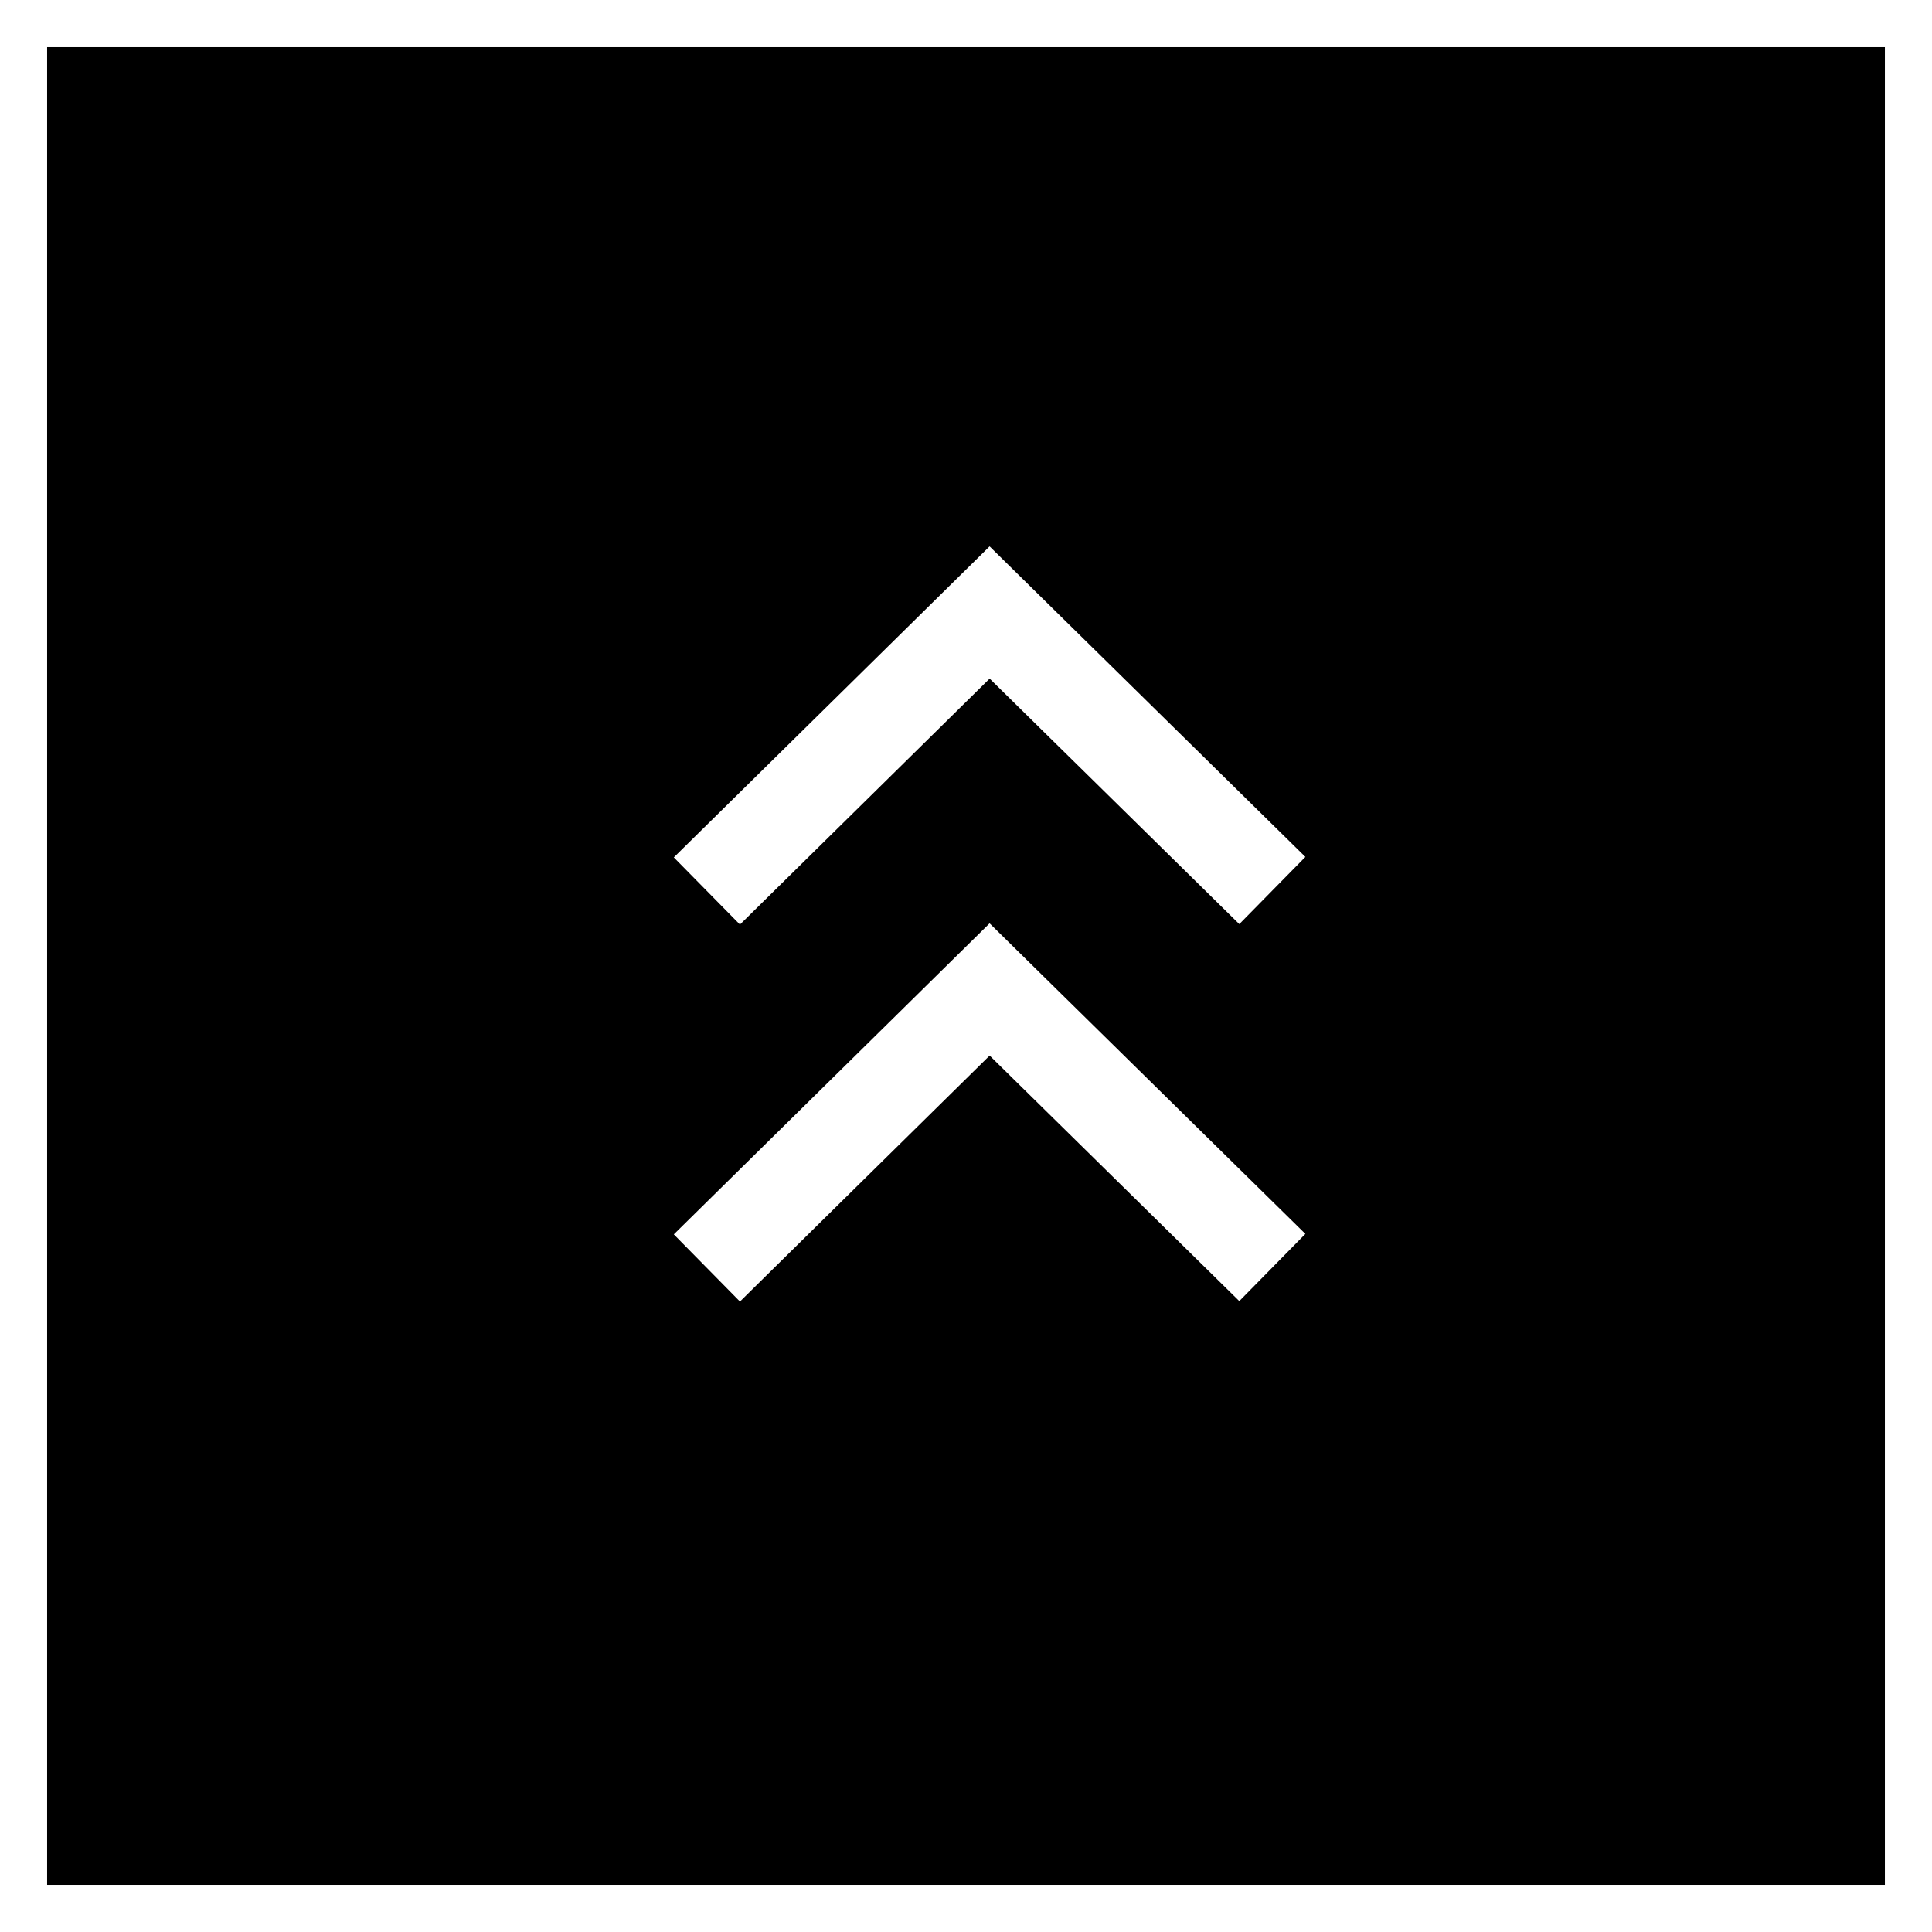
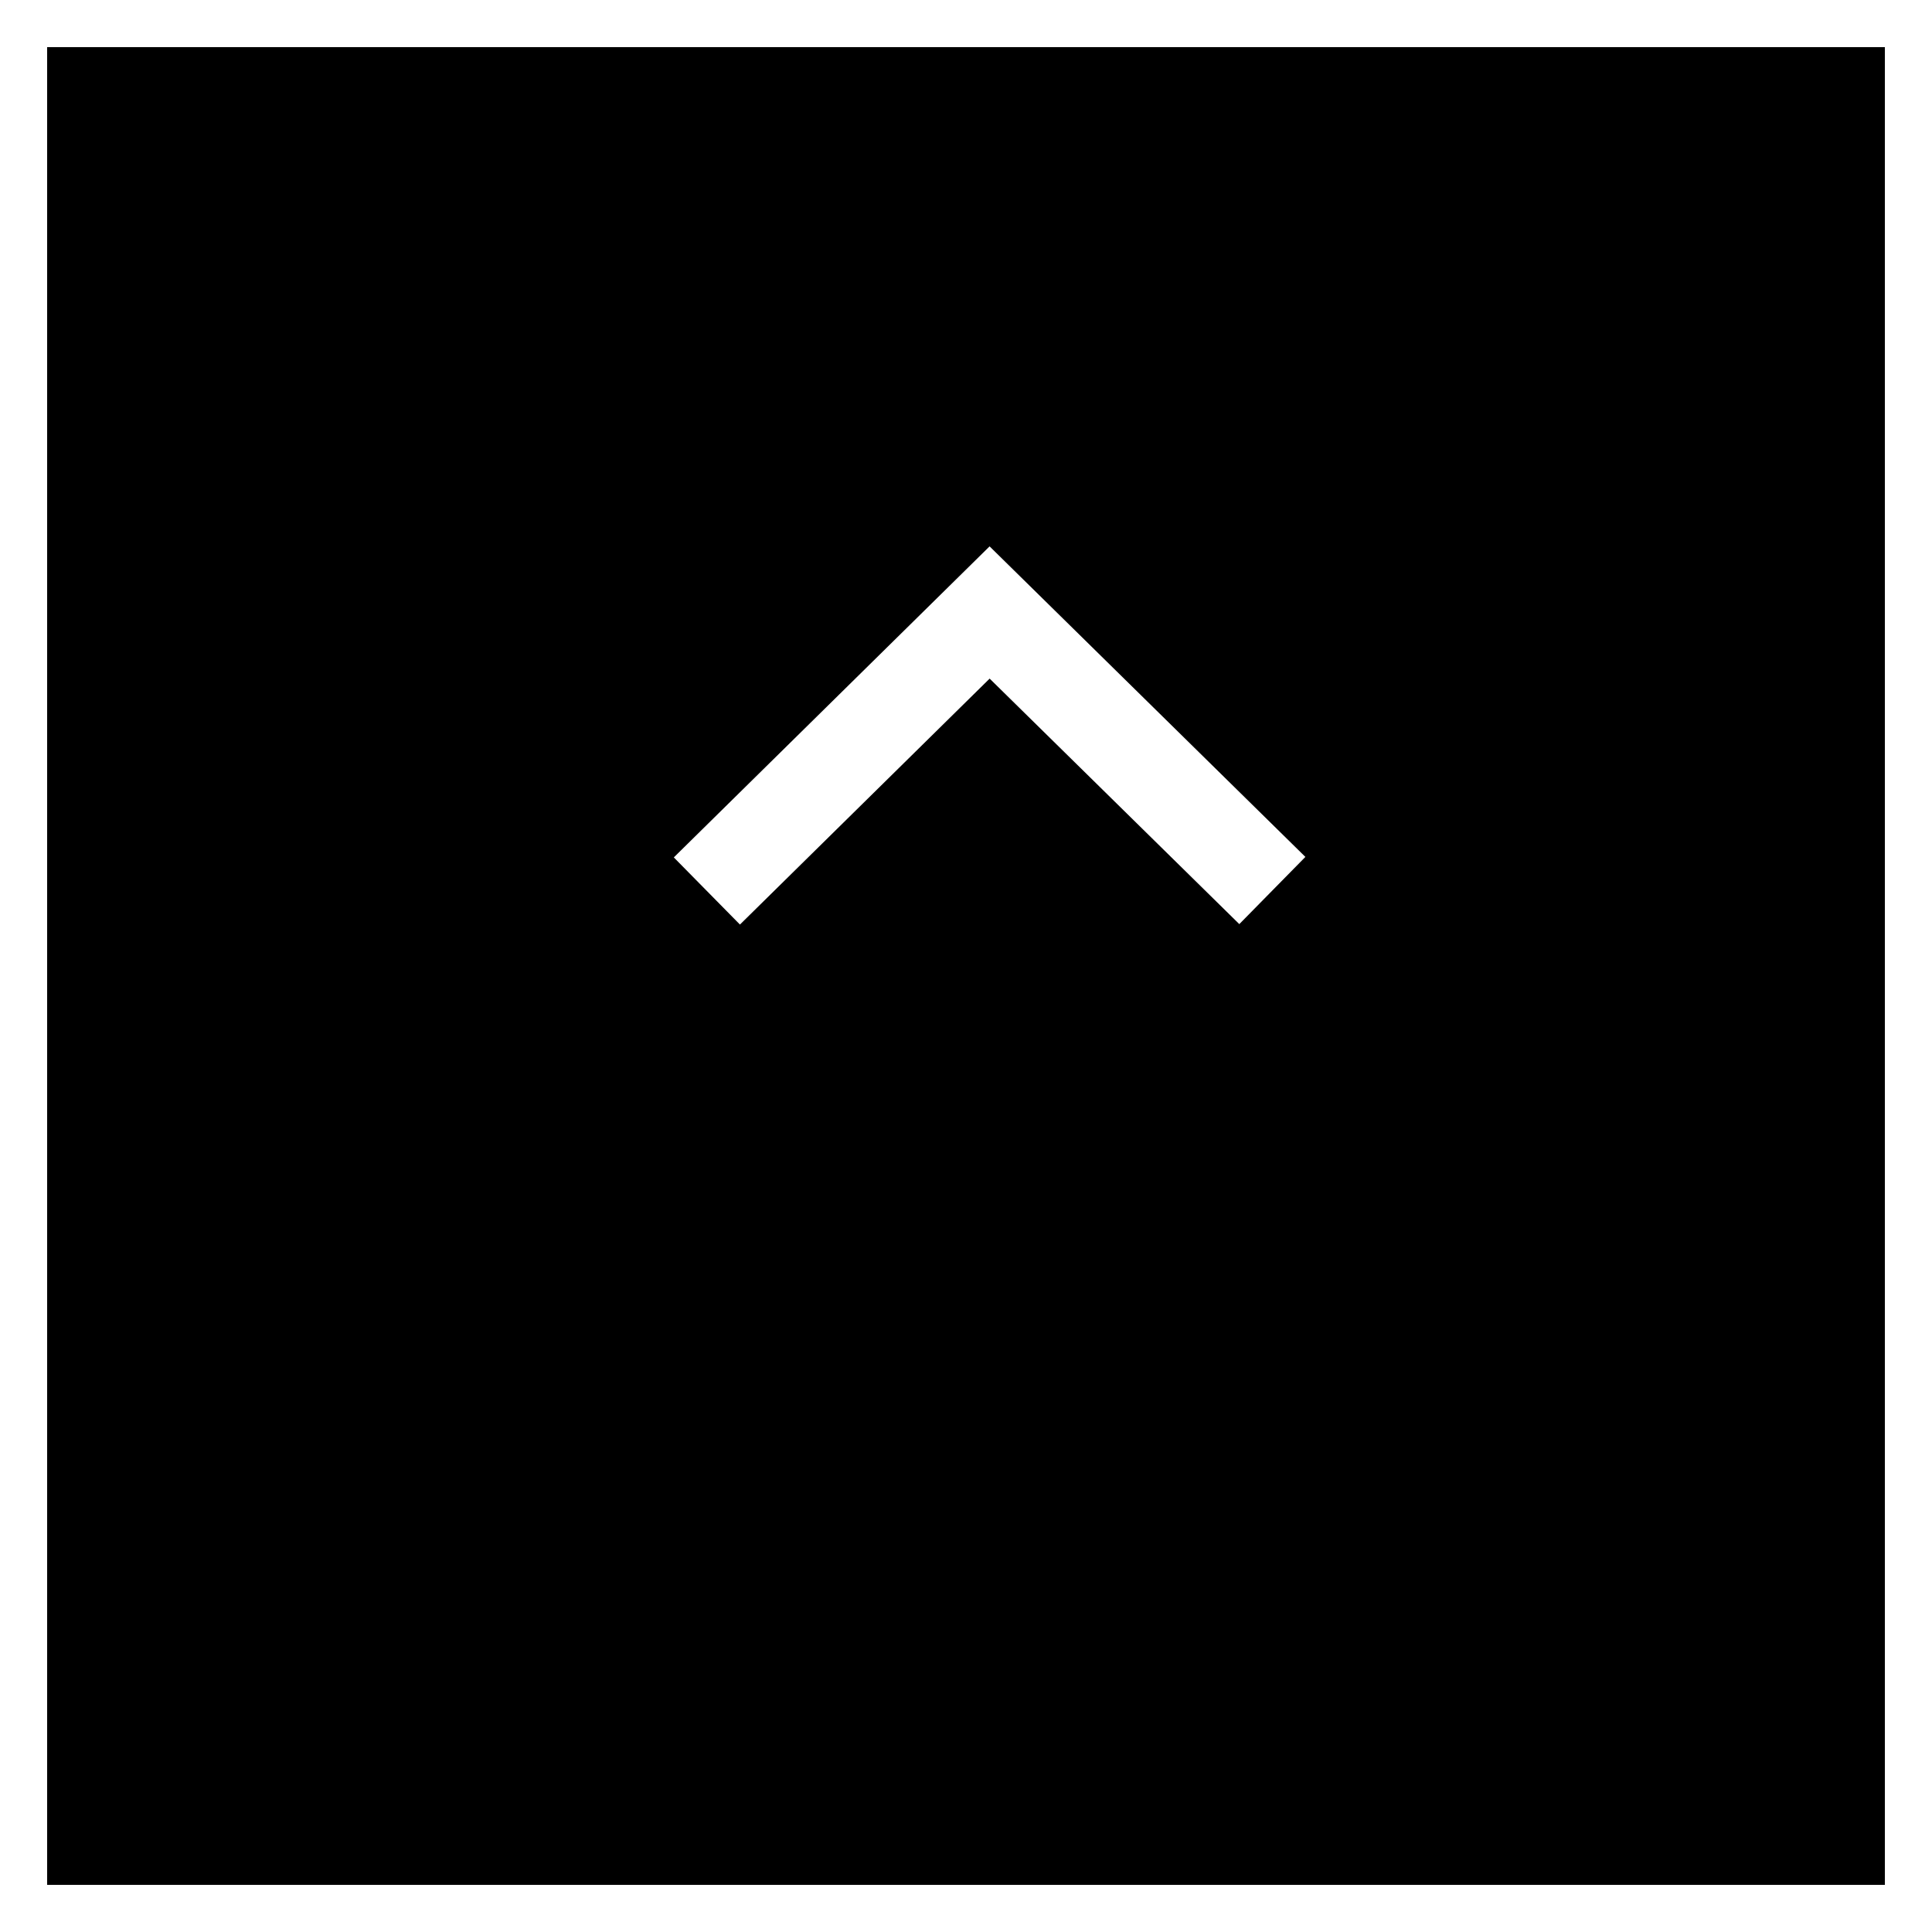
<svg xmlns="http://www.w3.org/2000/svg" width="41" height="41" viewBox="0 0 41 41">
  <rect x="0" y="0" width="41" height="41" fill="#808080" stroke="none" />
  <g id="page_top" transform="translate(-1502 -3015)">
    <path id="パス_411" data-name="パス 411" d="M0,0H40V40H0Z" transform="translate(1502.5 3015.5)" stroke="#fff" stroke-width="1" />
    <g id="グループ_490" data-name="グループ 490" transform="translate(8629.501 -10665.121) rotate(-90)">
-       <path id="パス_409" data-name="パス 409" d="M-200.146,1428.34l6-5.91,6,5.9" transform="translate(-12278.689 -6912.354) rotate(90)" fill="none" stroke="#fff" stroke-miterlimit="10" stroke-width="2" />
      <path id="パス_410" data-name="パス 410" d="M-200.146,1428.34l6-5.91,6,5.9" transform="translate(-12270.689 -6912.354) rotate(90)" fill="none" stroke="#fff" stroke-miterlimit="10" stroke-width="2" />
    </g>
  </g>
</svg>